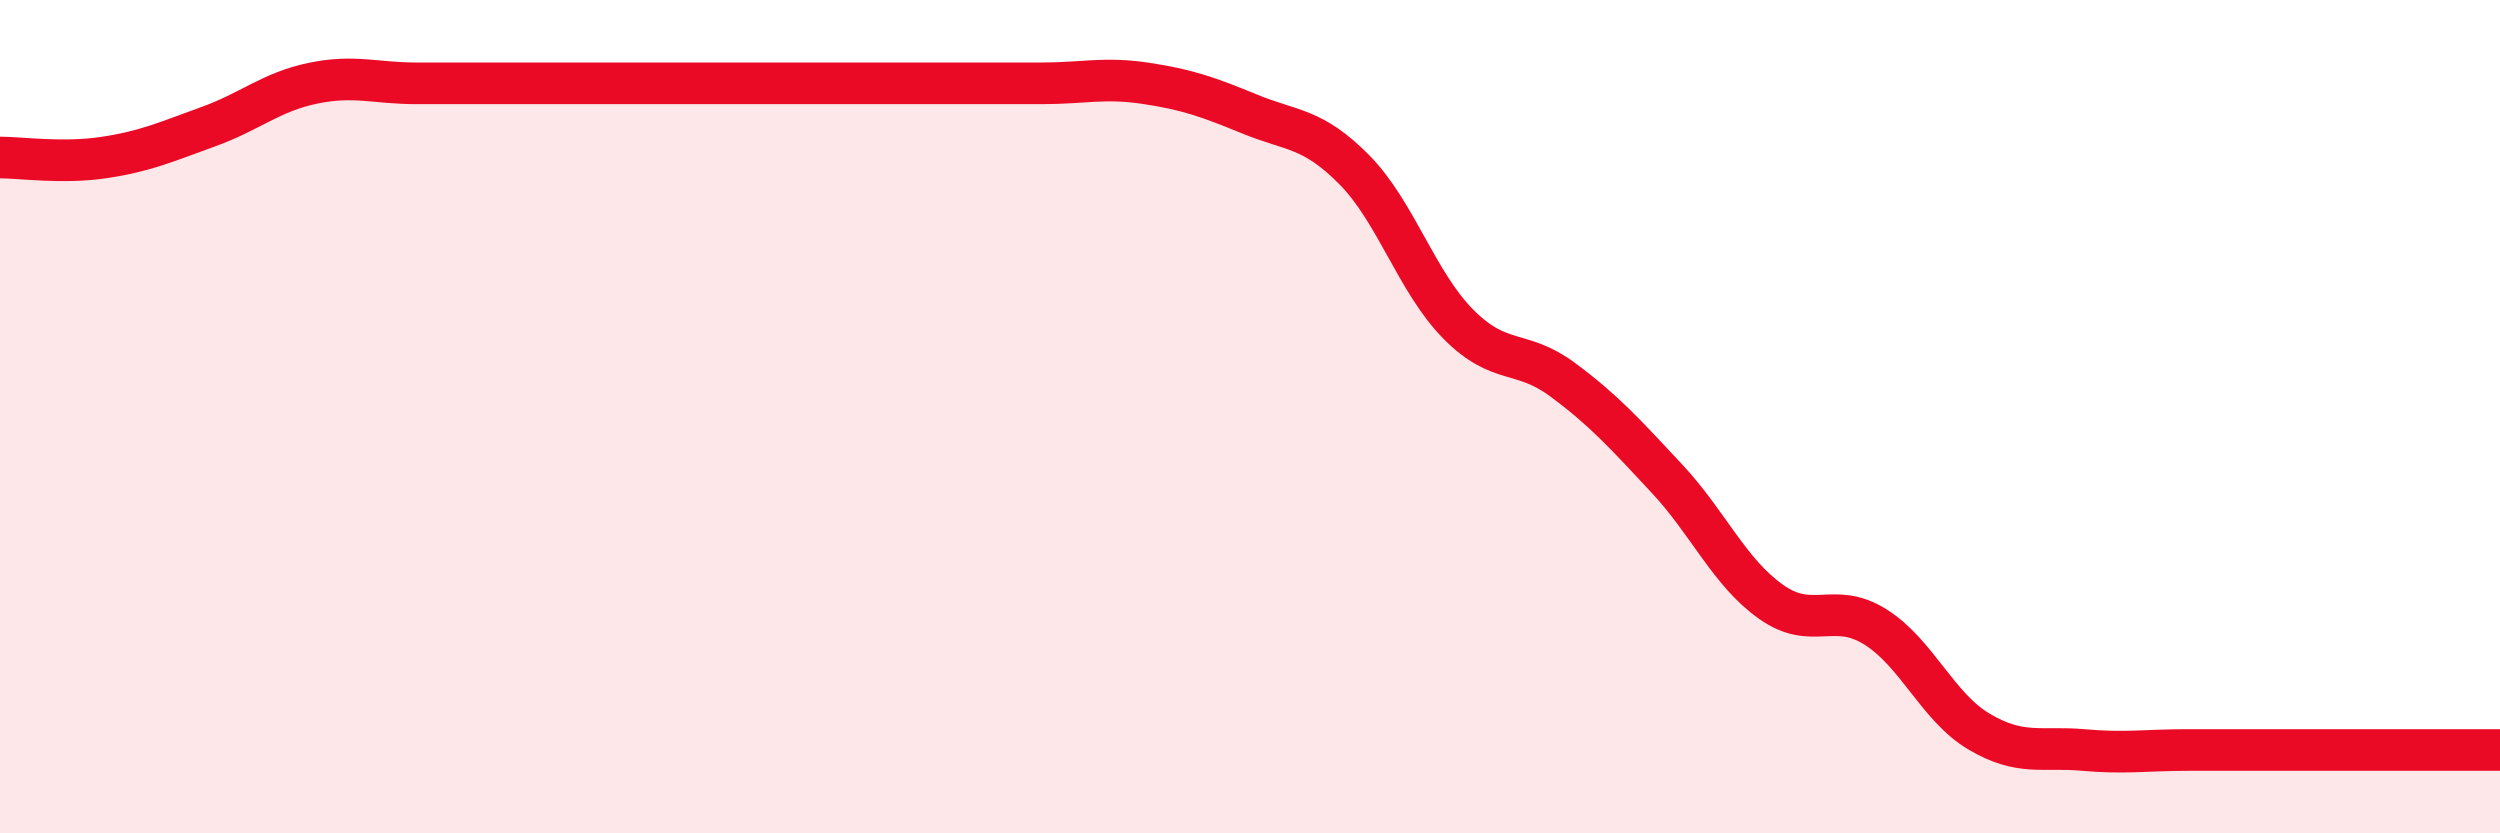
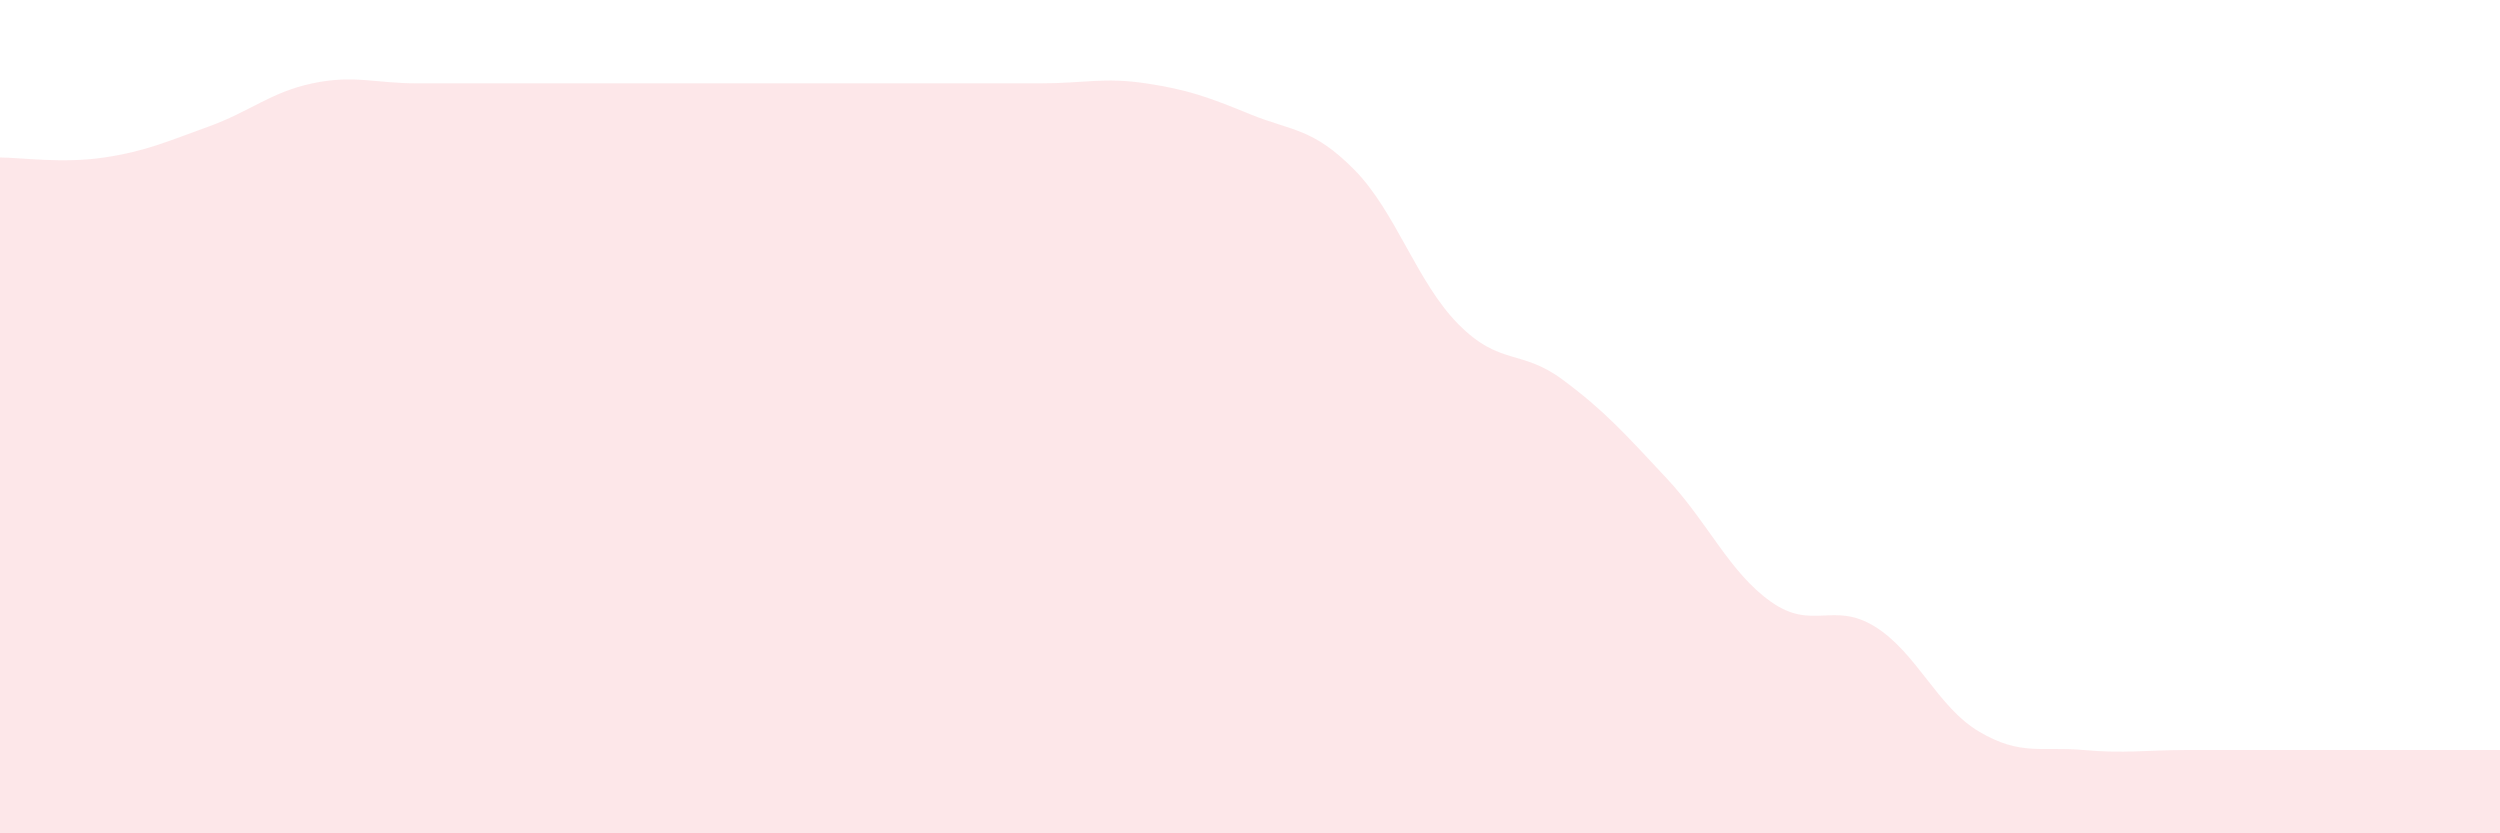
<svg xmlns="http://www.w3.org/2000/svg" width="60" height="20" viewBox="0 0 60 20">
  <path d="M 0,3.78 C 0.5,3.78 1.5,3.93 2.5,3.78 C 3.5,3.63 4,3.4 5,3.04 C 6,2.68 6.5,2.21 7.5,2 C 8.5,1.79 9,2 10,2 C 11,2 11.5,2 12.5,2 C 13.5,2 14,2 15,2 C 16,2 16.5,2 17.5,2 C 18.5,2 19,2 20,2 C 21,2 21.5,2 22.5,2 C 23.5,2 24,2 25,2 C 26,2 26.5,1.85 27.5,2 C 28.5,2.15 29,2.33 30,2.74 C 31,3.15 31.5,3.06 32.5,4.07 C 33.5,5.08 34,6.77 35,7.78 C 36,8.79 36.5,8.37 37.5,9.11 C 38.5,9.85 39,10.41 40,11.48 C 41,12.55 41.5,13.73 42.5,14.44 C 43.5,15.15 44,14.42 45,15.04 C 46,15.66 46.5,16.97 47.5,17.56 C 48.5,18.15 49,17.91 50,18 C 51,18.09 51.5,18 52.5,18 C 53.5,18 53.5,18 55,18 C 56.5,18 59,18 60,18L60 20L0 20Z" fill="#EB0A25" opacity="0.1" stroke-linecap="round" stroke-linejoin="round" />
-   <path d="M 0,3.78 C 0.5,3.78 1.5,3.93 2.5,3.78 C 3.5,3.63 4,3.4 5,3.04 C 6,2.68 6.5,2.21 7.5,2 C 8.5,1.79 9,2 10,2 C 11,2 11.5,2 12.5,2 C 13.5,2 14,2 15,2 C 16,2 16.5,2 17.5,2 C 18.5,2 19,2 20,2 C 21,2 21.5,2 22.5,2 C 23.5,2 24,2 25,2 C 26,2 26.5,1.85 27.5,2 C 28.5,2.15 29,2.33 30,2.74 C 31,3.15 31.5,3.06 32.5,4.07 C 33.5,5.08 34,6.77 35,7.78 C 36,8.79 36.5,8.37 37.5,9.11 C 38.5,9.85 39,10.41 40,11.48 C 41,12.55 41.5,13.73 42.5,14.44 C 43.5,15.15 44,14.42 45,15.04 C 46,15.66 46.5,16.97 47.5,17.56 C 48.5,18.15 49,17.91 50,18 C 51,18.09 51.5,18 52.5,18 C 53.5,18 53.5,18 55,18 C 56.5,18 59,18 60,18" stroke="#EB0A25" stroke-width="1" fill="none" stroke-linecap="round" stroke-linejoin="round" />
</svg>